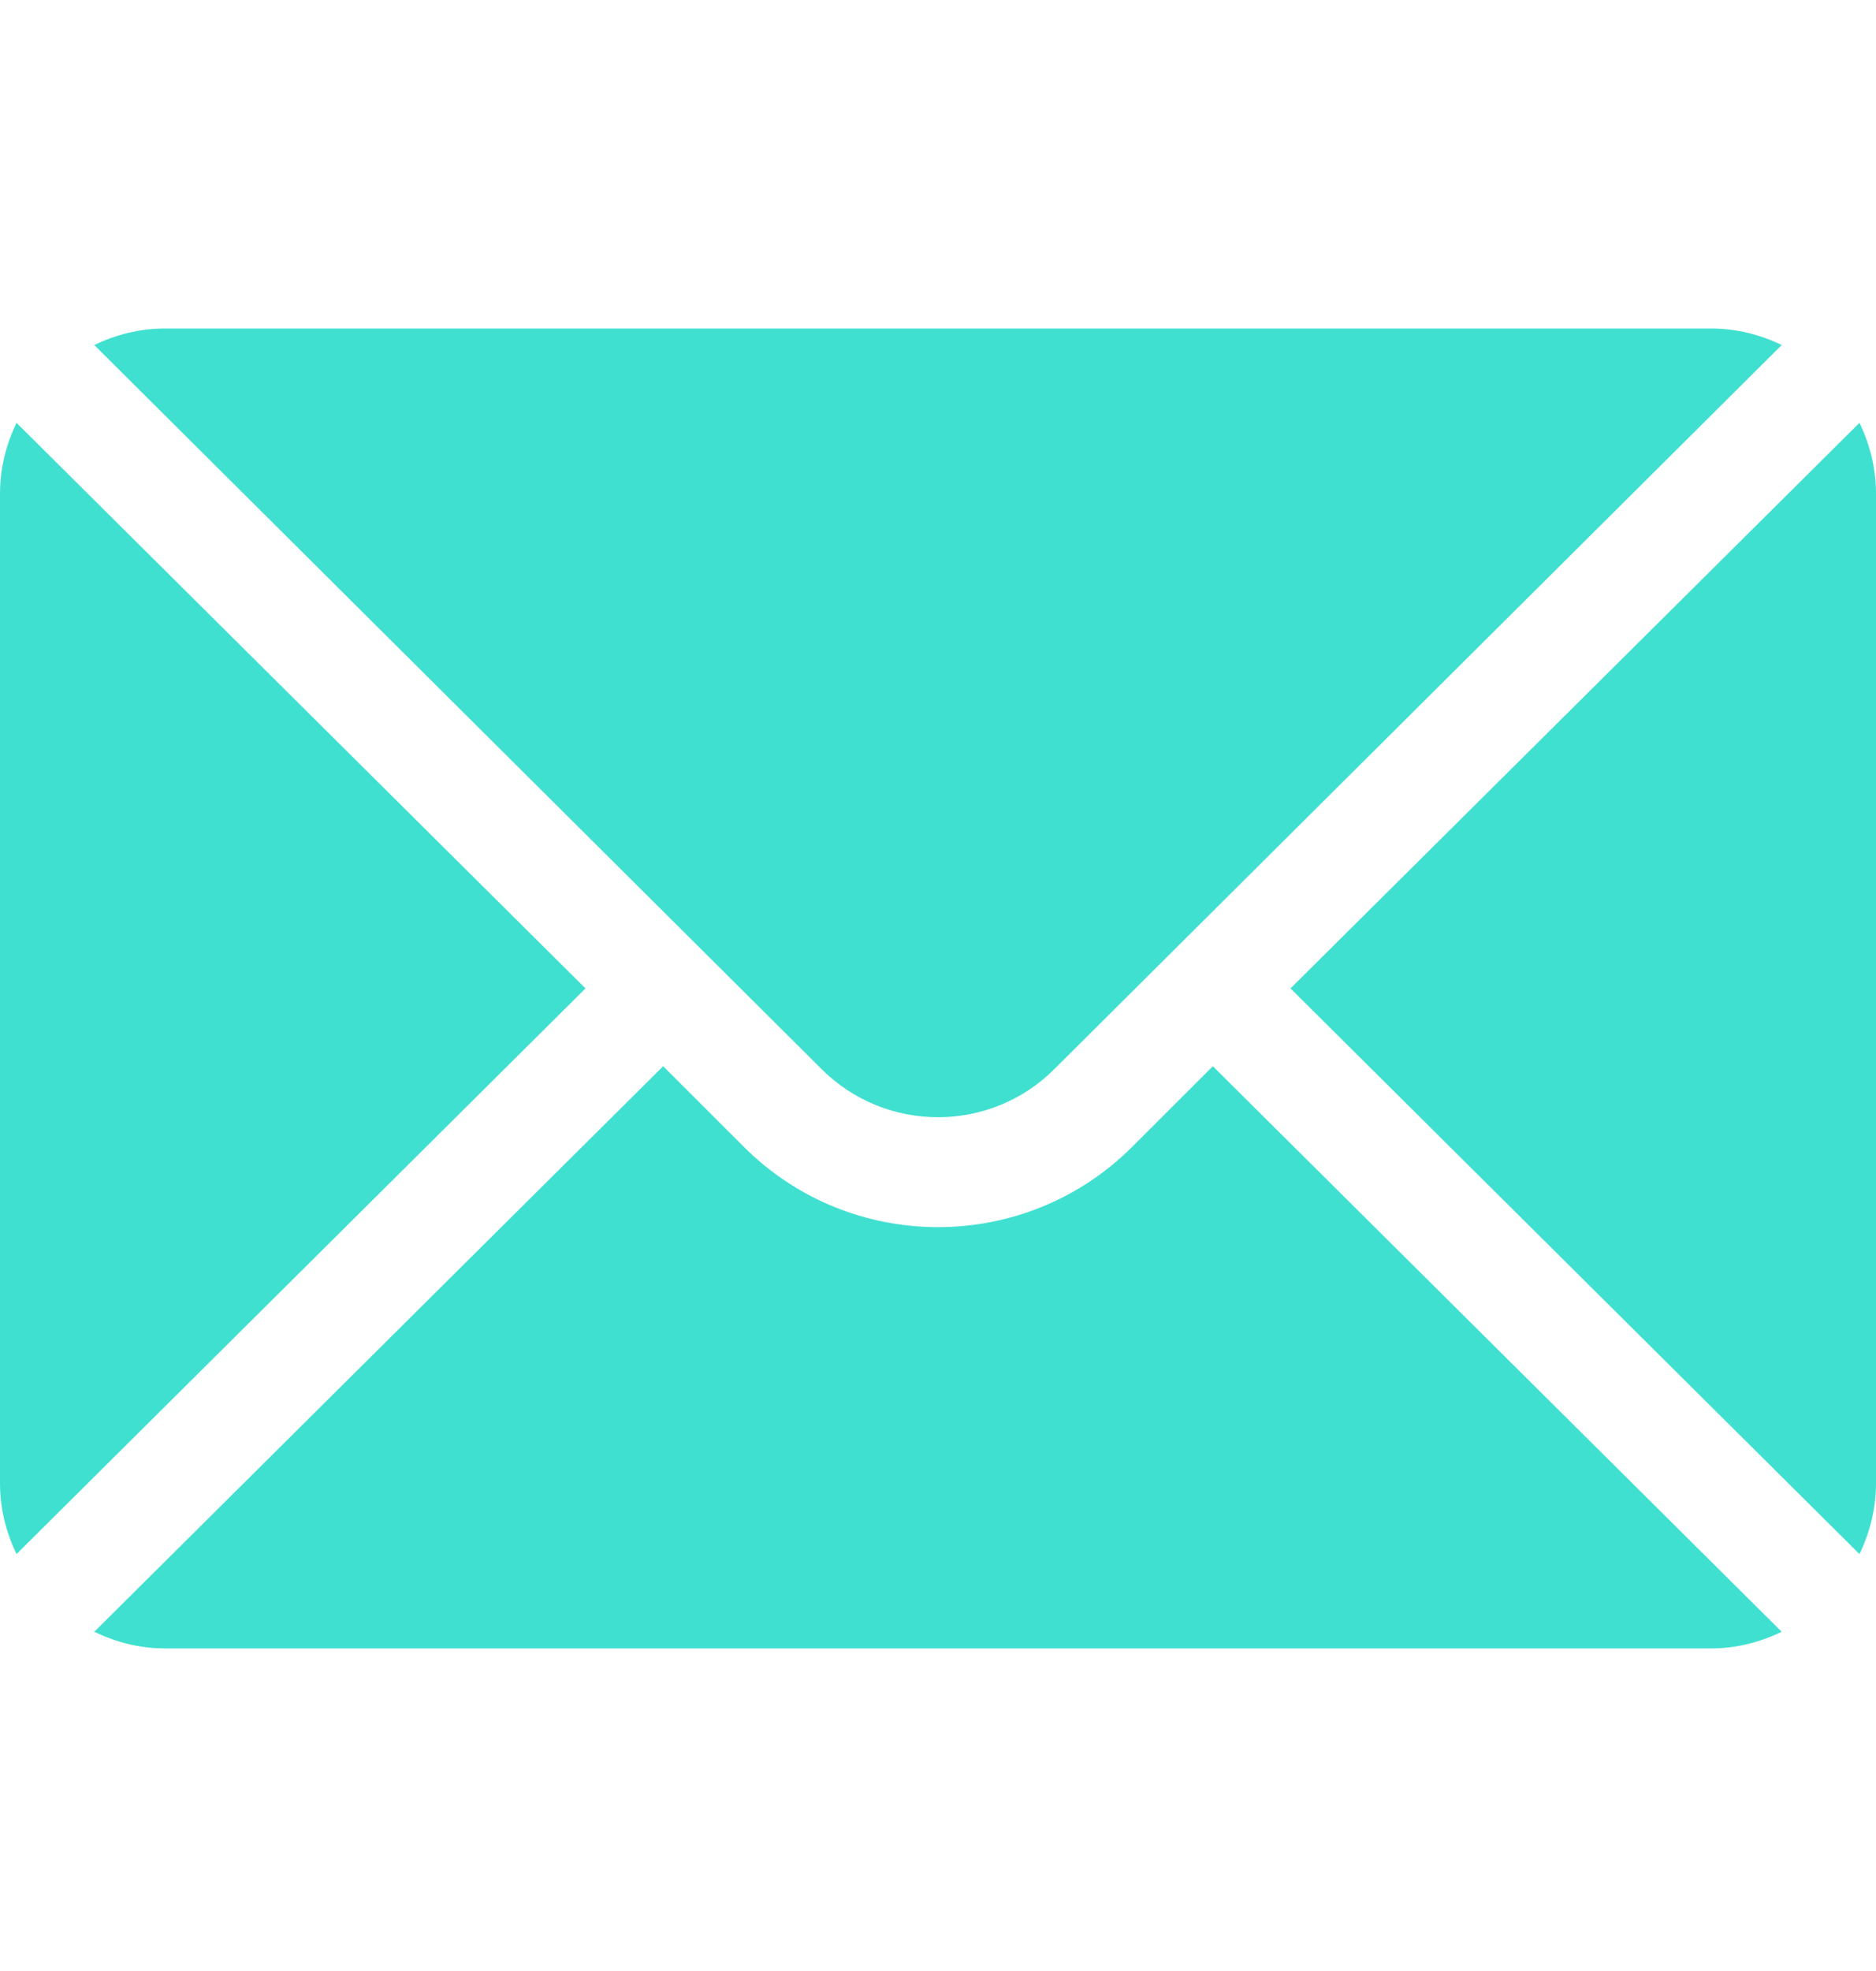
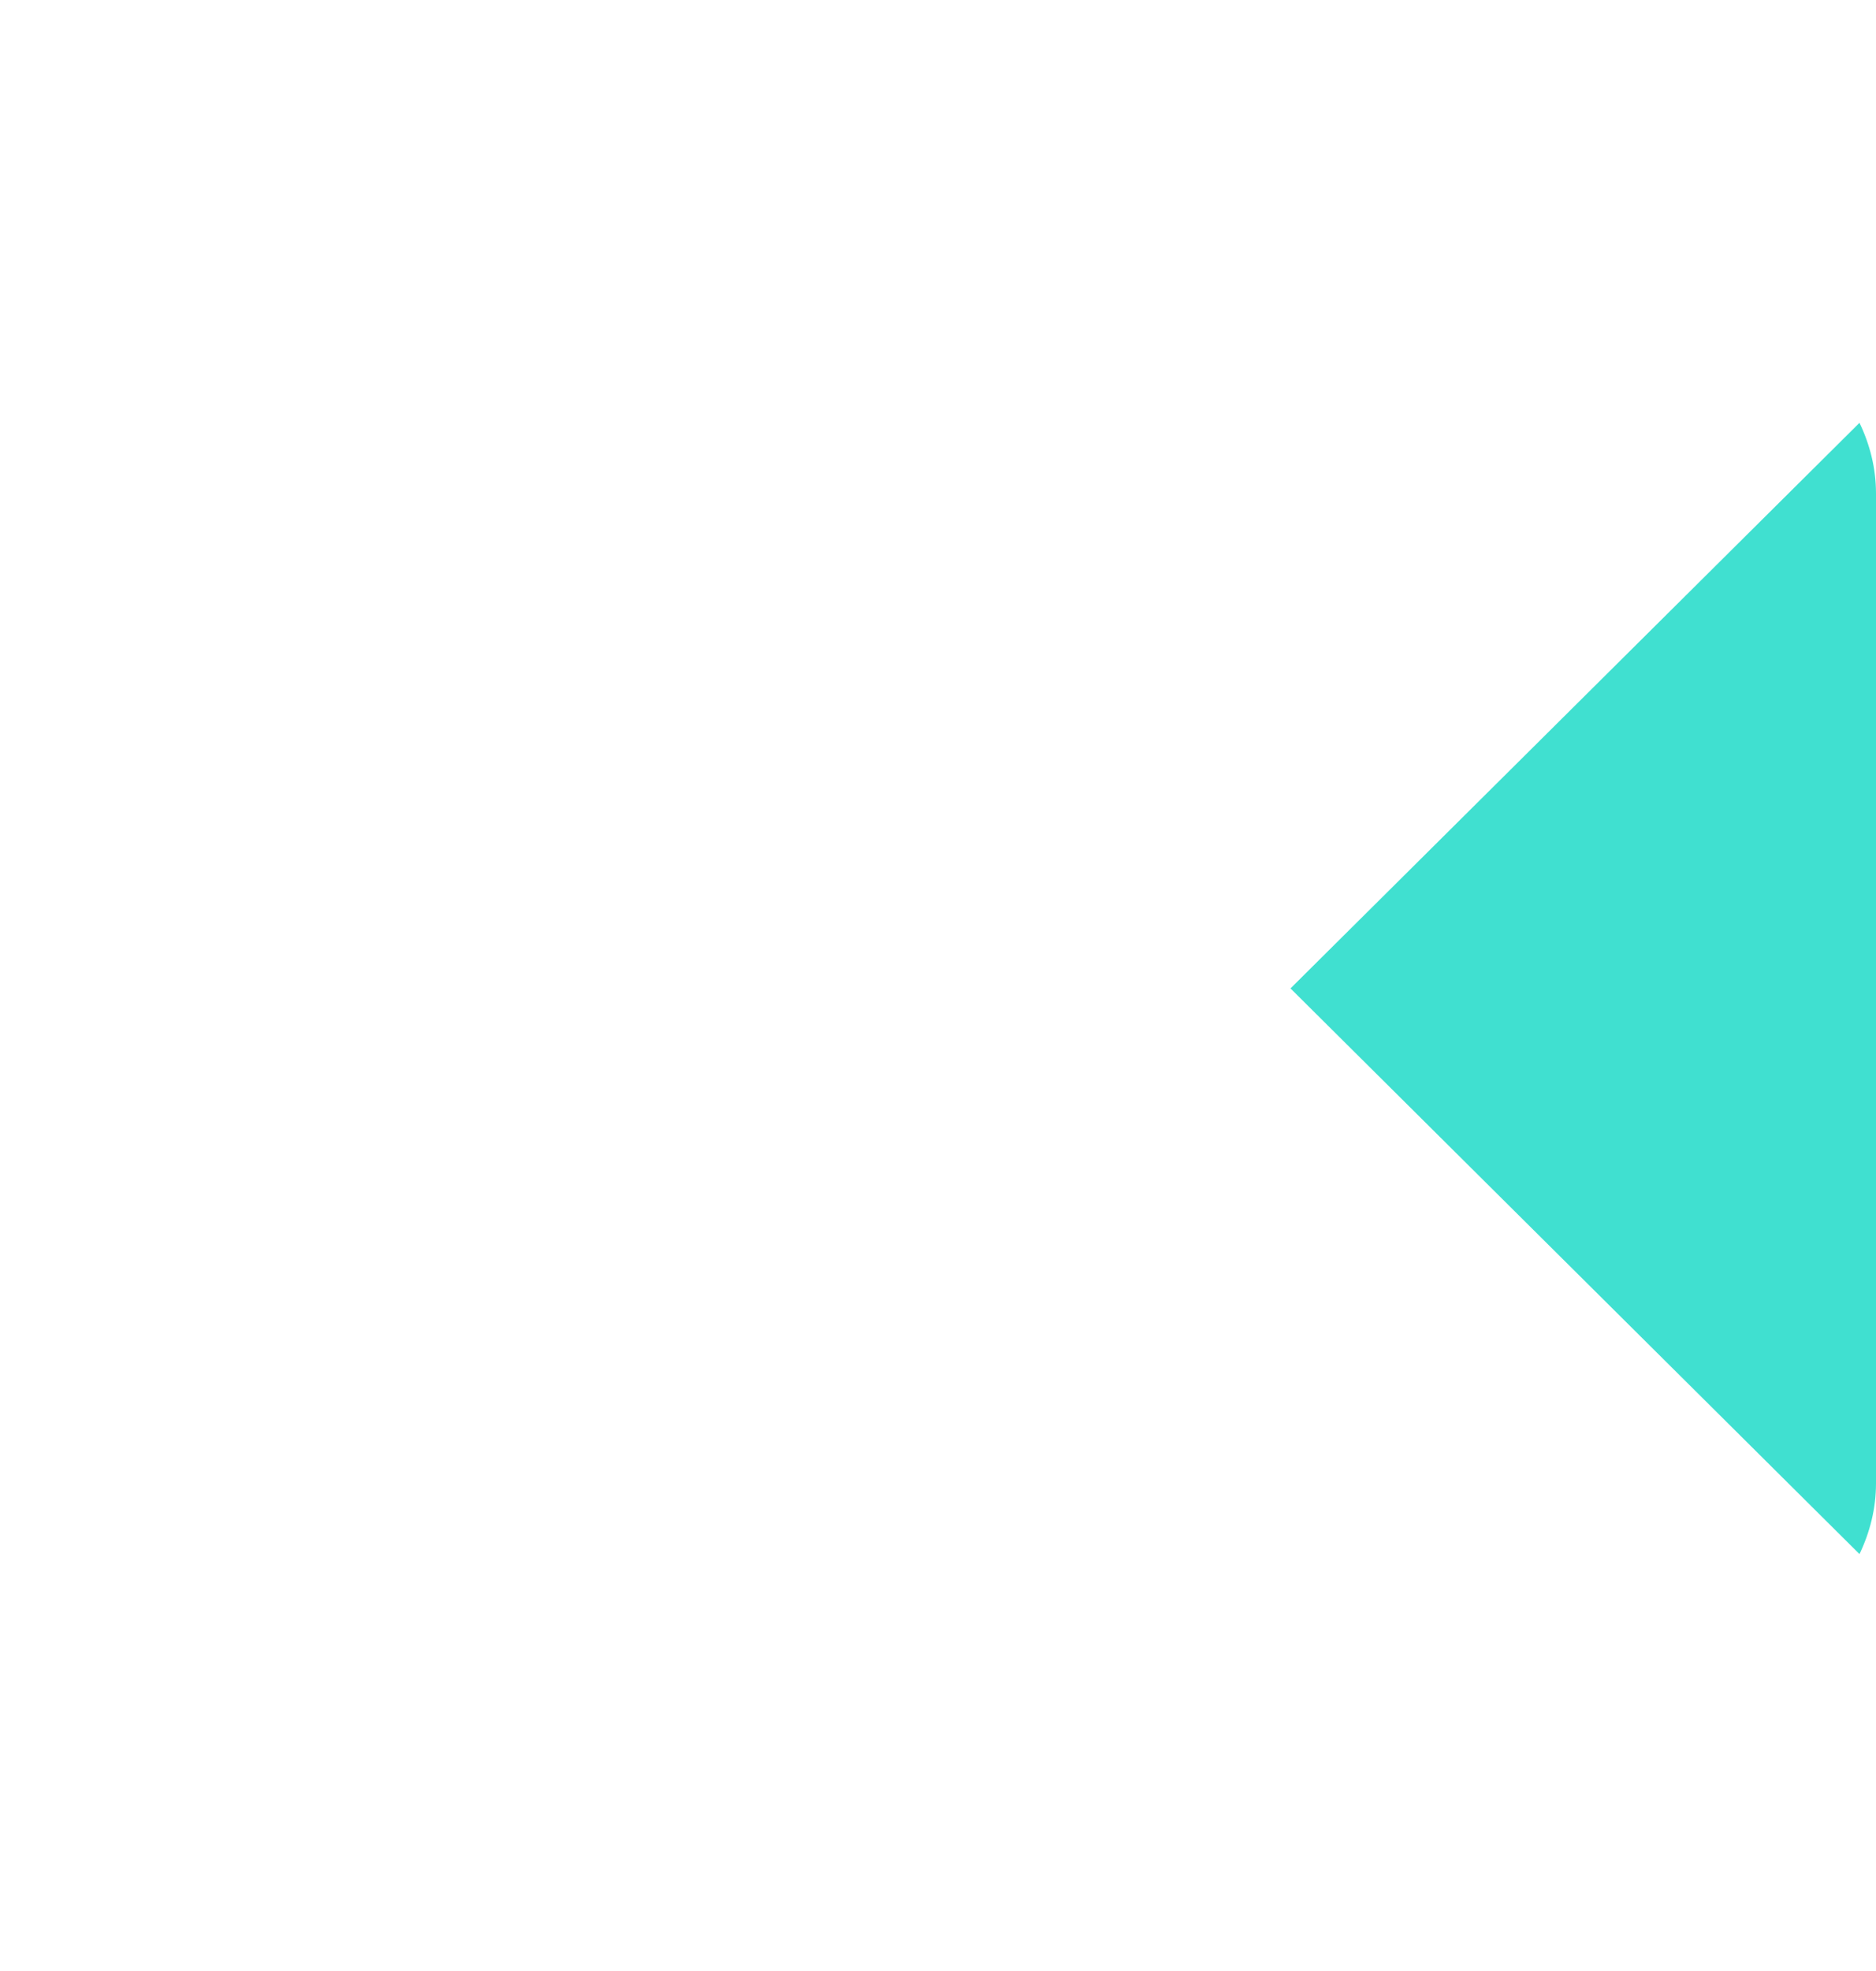
<svg xmlns="http://www.w3.org/2000/svg" width="20" height="21" viewBox="0 0 20 21" fill="none">
  <path d="M19.824 4.505L13.758 10.531L19.824 16.558C19.934 16.328 20 16.075 20 15.805V5.258C20 4.987 19.934 4.734 19.824 4.505Z" fill="#40E0D0" />
-   <path d="M18.242 3.5H1.758C1.487 3.5 1.234 3.566 1.005 3.676L8.757 11.389C9.443 12.075 10.557 12.075 11.242 11.389L18.995 3.676C18.766 3.566 18.513 3.5 18.242 3.5Z" fill="#40E0D0" />
-   <path d="M0.176 4.505C0.066 4.734 0 4.987 0 5.258V15.805C0 16.075 0.066 16.328 0.176 16.558L6.242 10.531L0.176 4.505Z" fill="#40E0D0" />
-   <path d="M12.93 11.36L12.071 12.218C10.929 13.36 9.071 13.36 7.929 12.218L7.07 11.36L1.005 17.386C1.234 17.496 1.487 17.563 1.758 17.563H18.242C18.513 17.563 18.766 17.496 18.995 17.386L12.93 11.36Z" fill="#40E0D0" />
</svg>